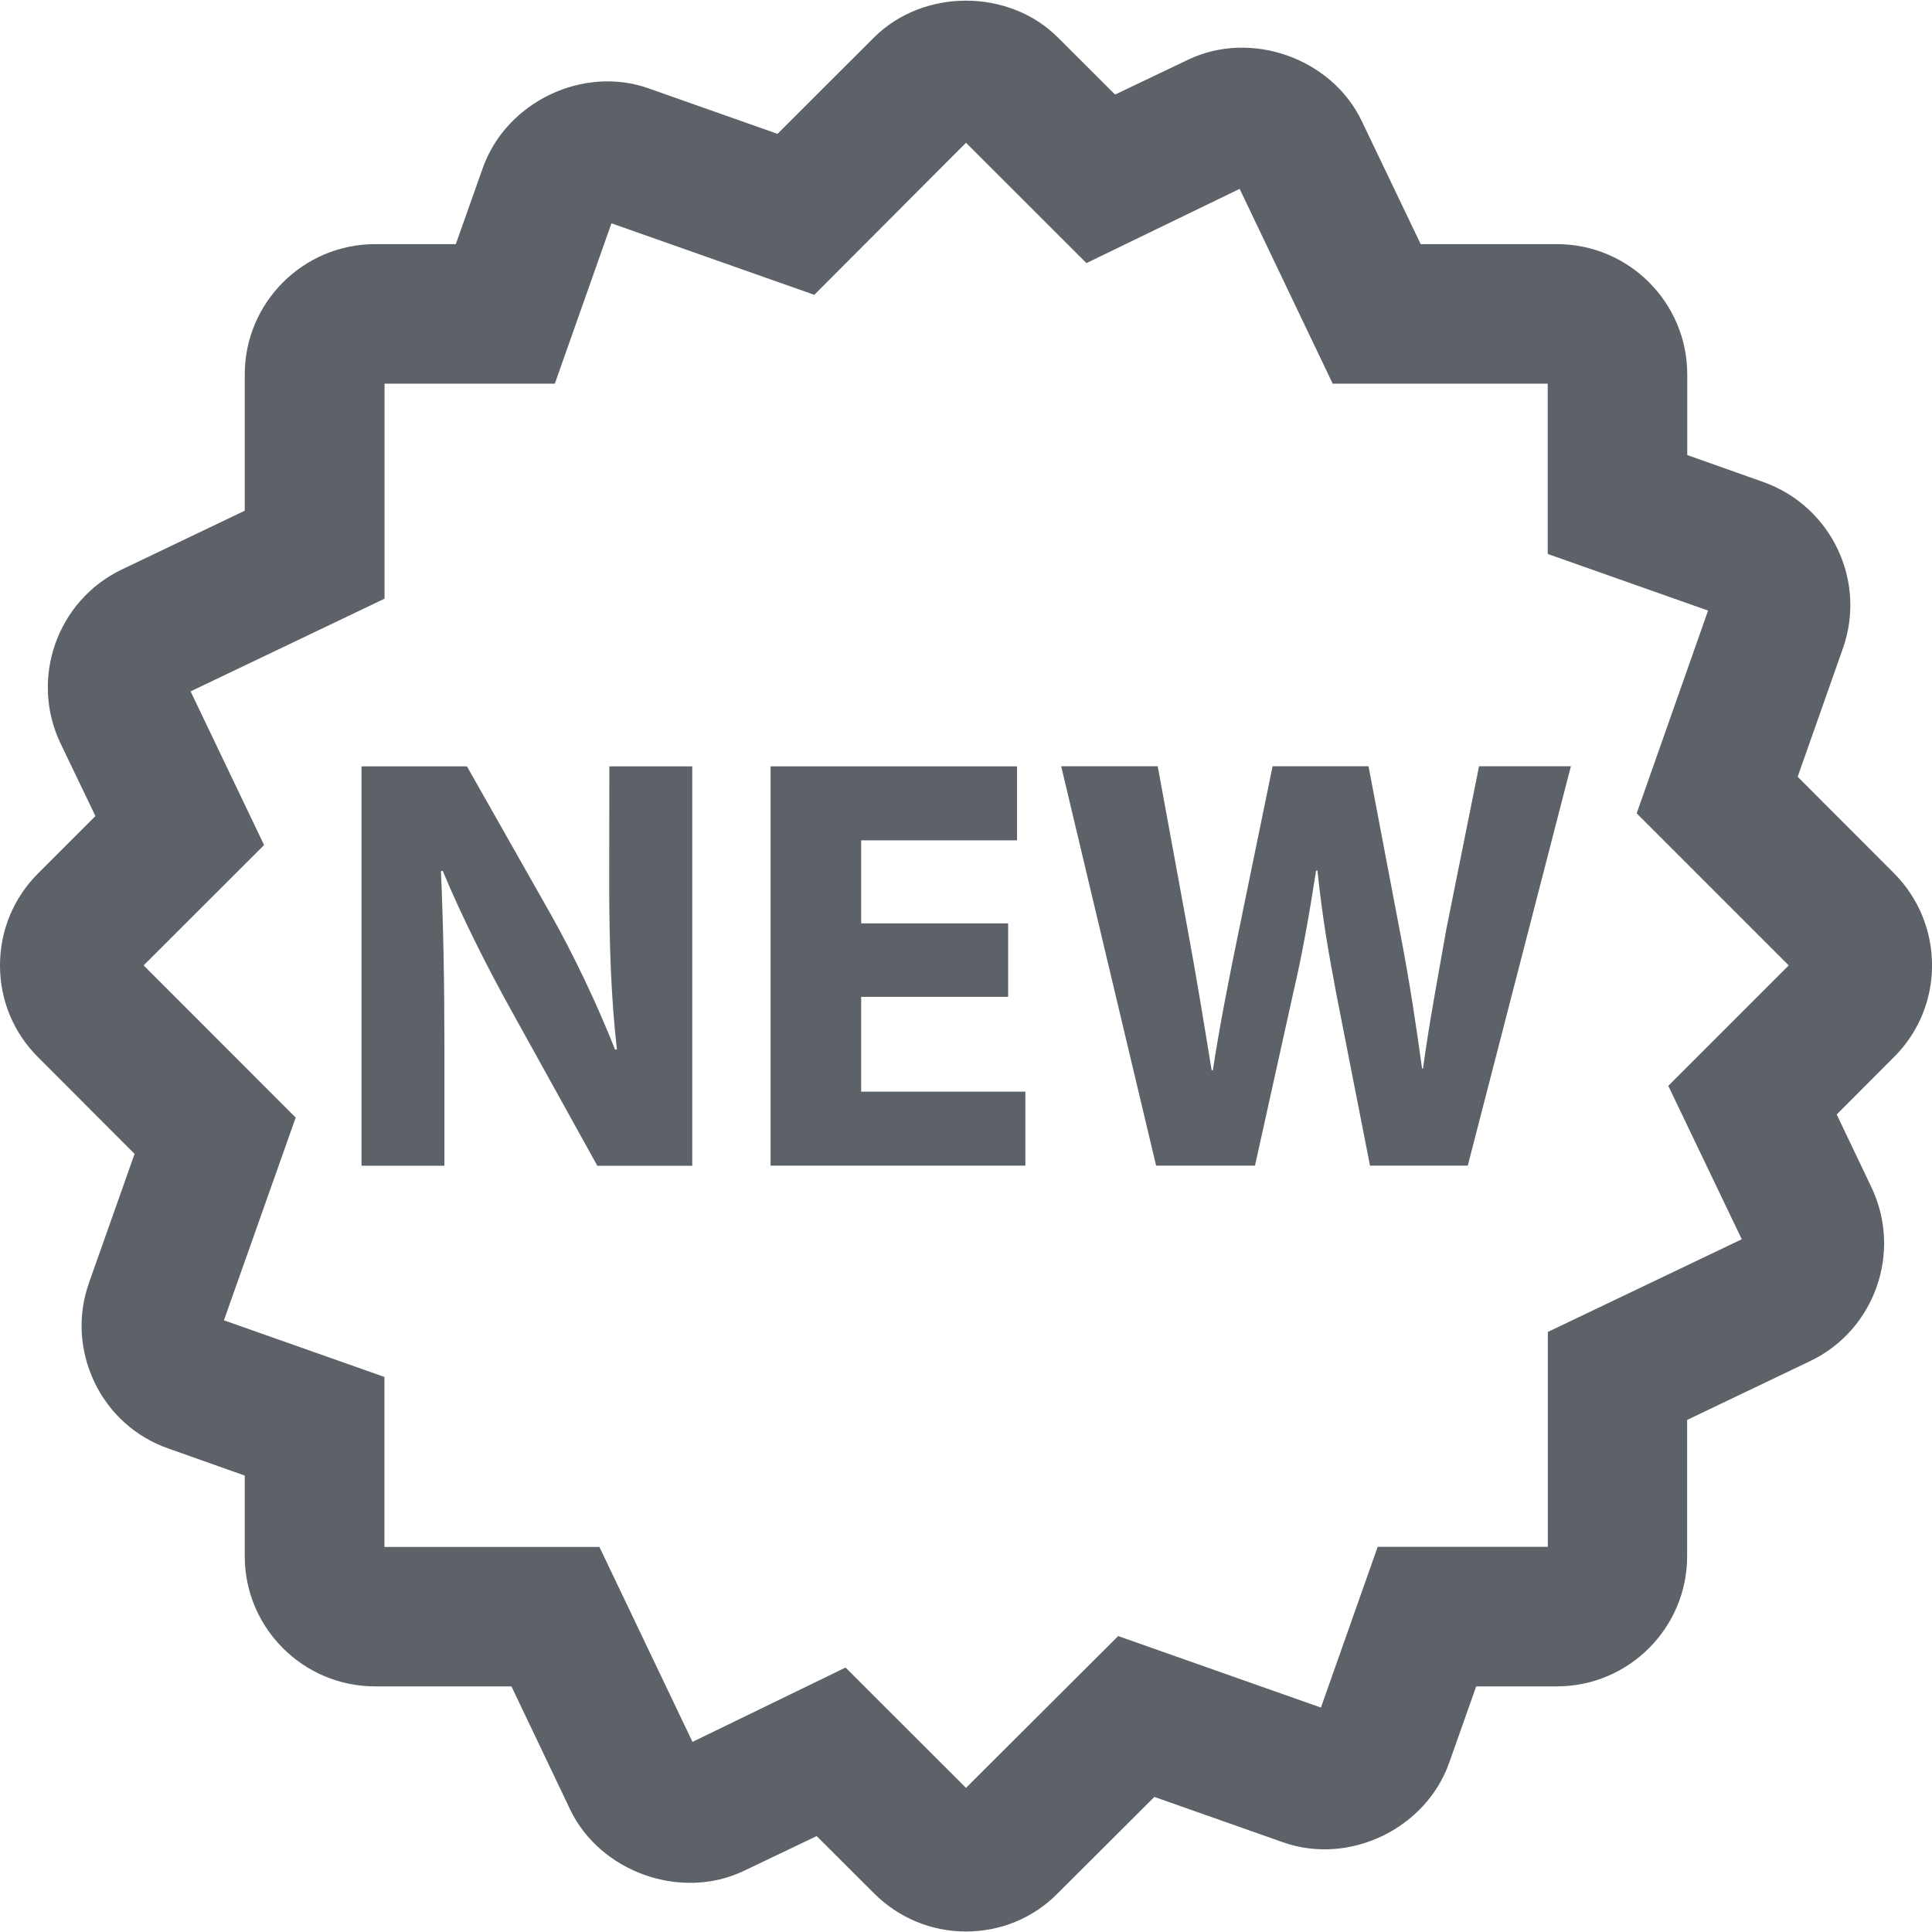
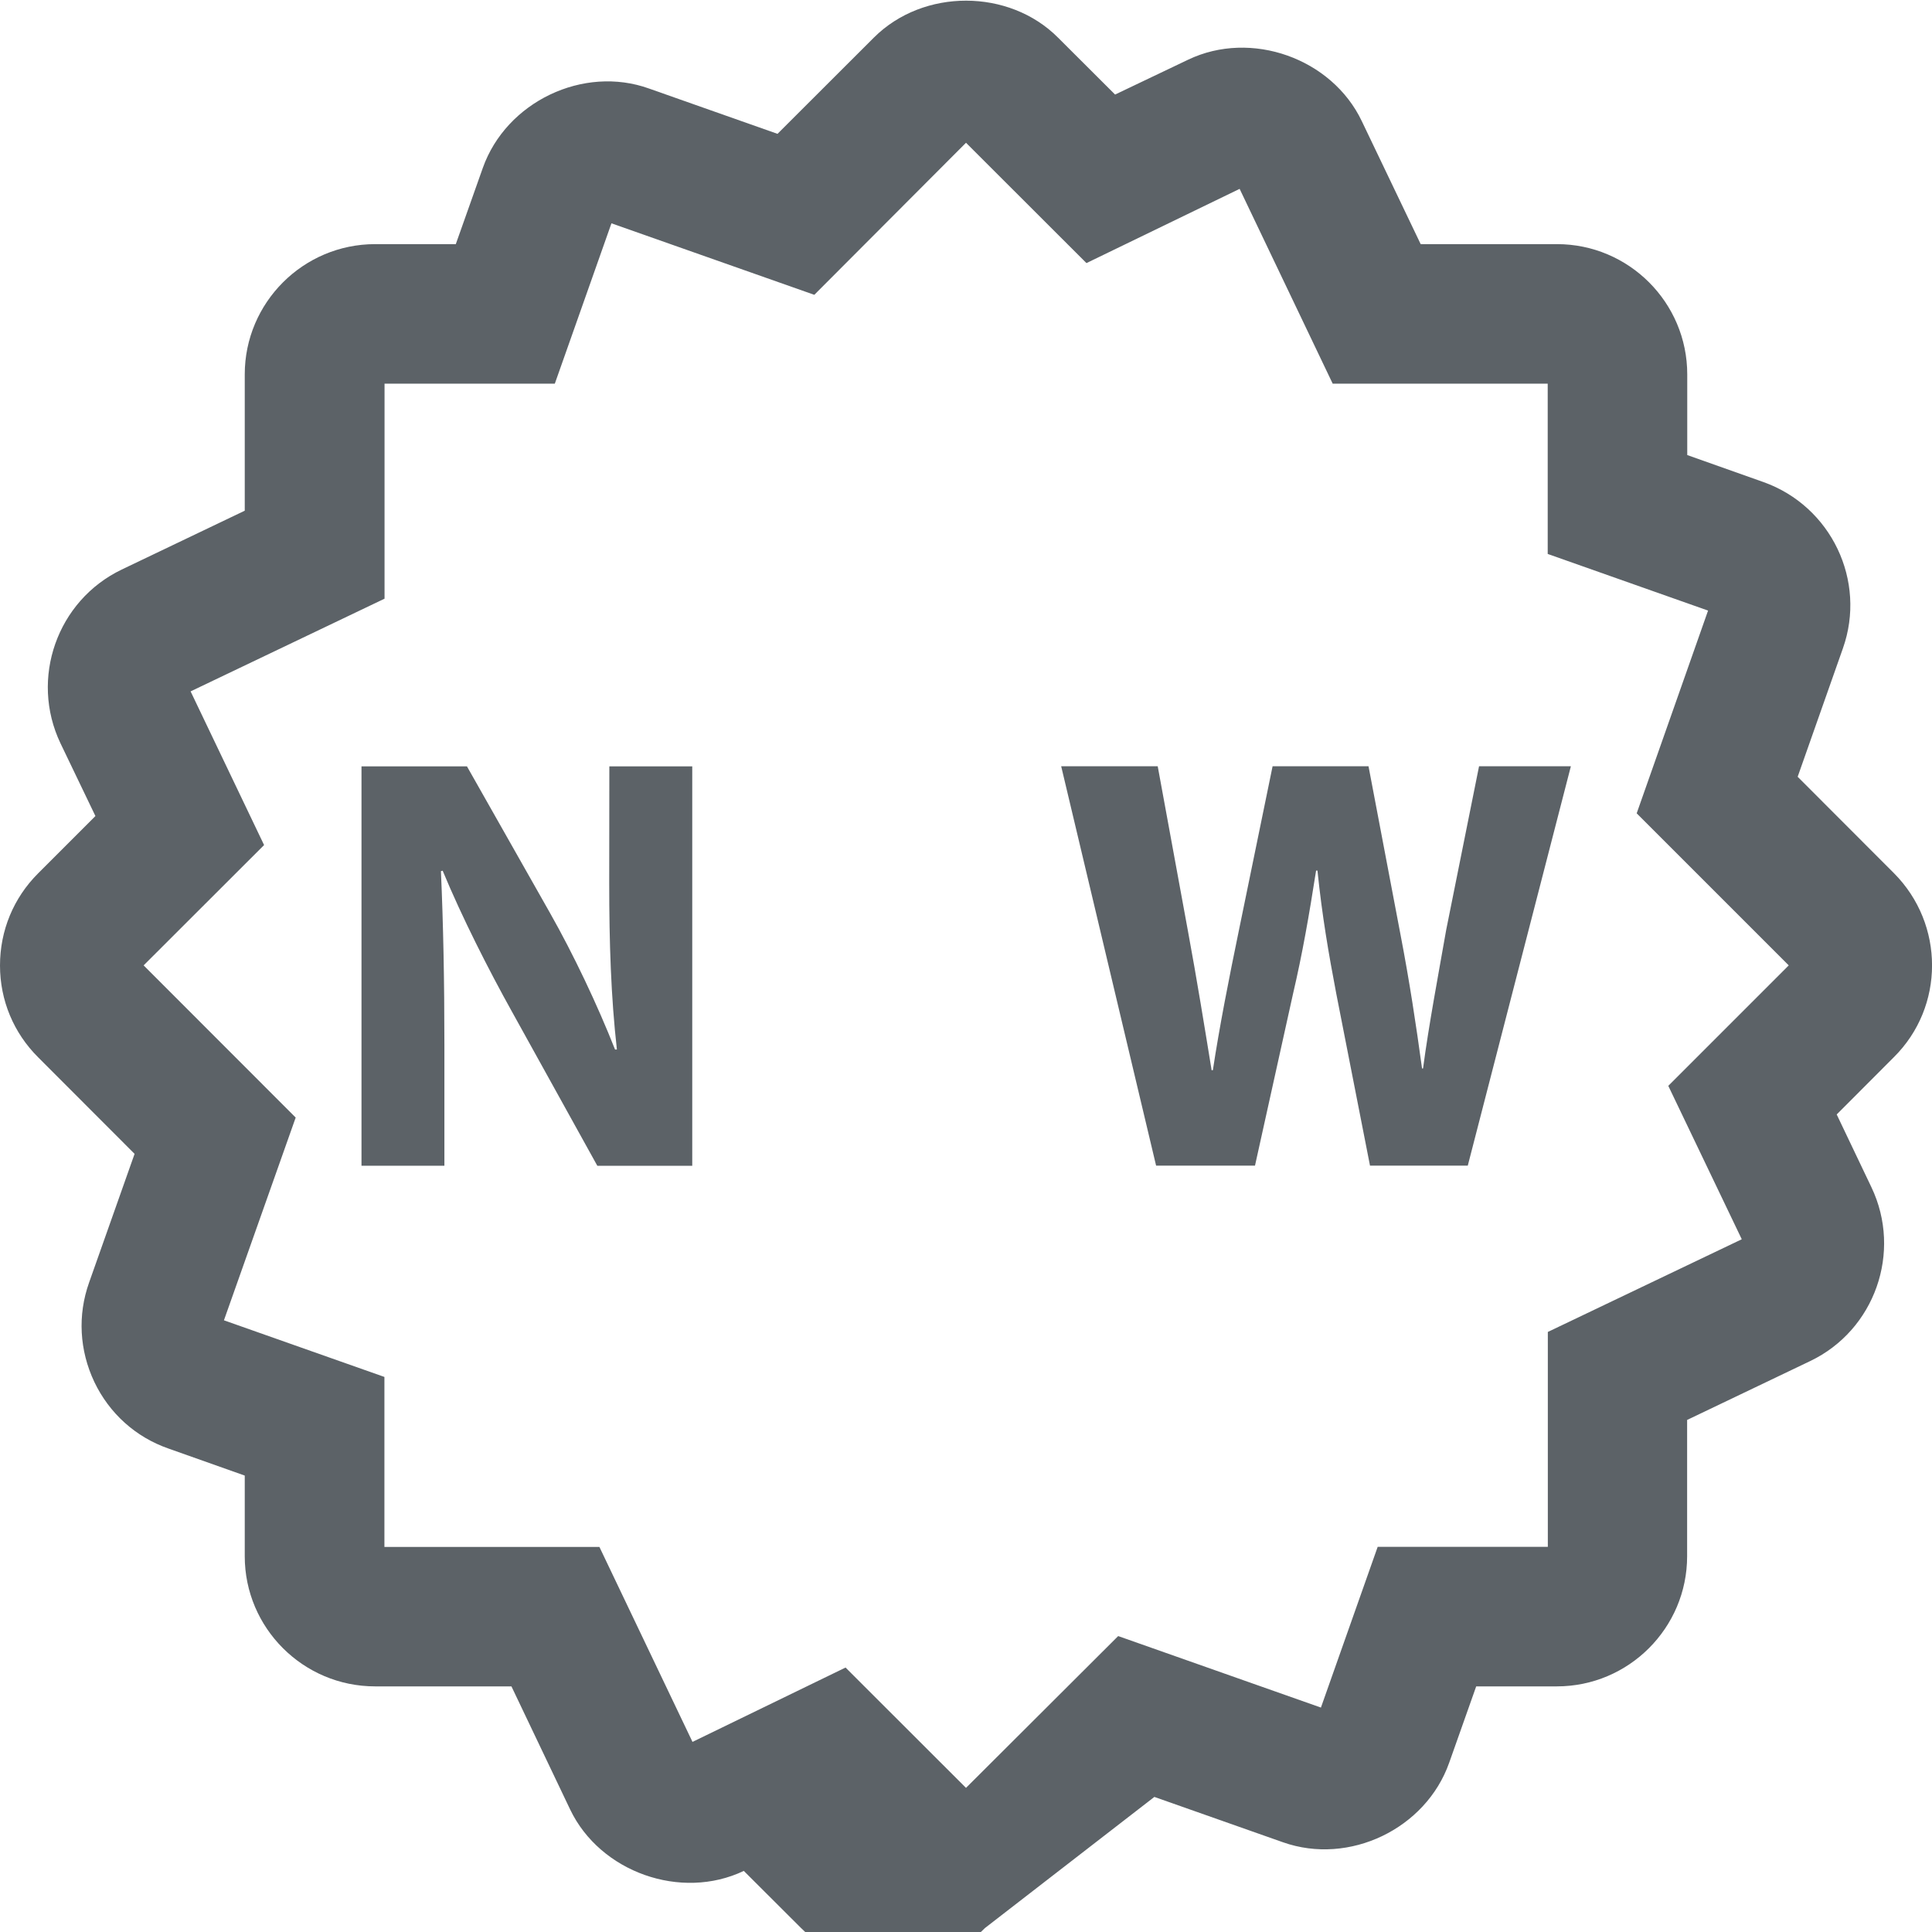
<svg xmlns="http://www.w3.org/2000/svg" version="1.1" id="Capa_1" x="0px" y="0px" viewBox="0 0 15.59 15.59" style="enable-background:new 0 0 15.59 15.59;" xml:space="preserve" width="24px" height="24px">
  <g>
    <g>
-       <path d="M15.283,7.046l-0.777-0.778l0.365-1.036c0.193-0.545-0.094-1.147-0.641-1.342l-0.615-0.218V3.021    c0-0.58-0.472-1.051-1.051-1.051h-1.1l-0.475-0.992c-0.241-0.507-0.893-0.74-1.402-0.496L8.998,0.763l-0.46-0.459    C8.143-0.093,7.451-0.095,7.052,0.303L6.274,1.08L5.239,0.715c-0.532-0.192-1.154,0.107-1.343,0.64L3.678,1.97H3.027    c-0.58,0-1.052,0.472-1.052,1.051v1.1L0.982,4.596c-0.521,0.25-0.743,0.879-0.494,1.402L0.77,6.585L0.309,7.046    C0.109,7.245,0,7.509,0,7.791c0,0.281,0.11,0.544,0.308,0.741l0.778,0.779l-0.367,1.038c-0.094,0.264-0.078,0.548,0.042,0.802    c0.121,0.254,0.334,0.446,0.599,0.538l0.615,0.218v0.651c0,0.579,0.472,1.05,1.052,1.05h1.1l0.474,0.994    c0.242,0.505,0.894,0.737,1.401,0.495l0.588-0.281l0.461,0.46c0.198,0.199,0.463,0.31,0.744,0.31s0.546-0.11,0.741-0.309    L9.315,14.5l1.038,0.366c0.535,0.189,1.153-0.109,1.341-0.642l0.218-0.616h0.651c0.579,0,1.051-0.471,1.051-1.05v-1.1l0.993-0.475    c0.521-0.249,0.744-0.879,0.494-1.403l-0.28-0.587l0.461-0.462C15.693,8.124,15.693,7.458,15.283,7.046z M14.055,10l-1.565,0.748    v1.734h-1.373l-0.458,1.297l-1.636-0.577l-1.228,1.225l-0.972-0.971l-1.235,0.6l-0.751-1.573H3.102v-1.372l-1.295-0.457    l0.579-1.636L1.159,7.79l0.972-0.971l-0.593-1.24l1.565-0.748V3.096h1.374l0.457-1.294l1.637,0.577l1.224-1.227l0.972,0.971    l1.236-0.599l0.751,1.572h1.735V4.47l1.294,0.457l-0.576,1.636l1.227,1.227l-0.972,0.972L14.055,10z" fill="#5c6267" />
+       <path d="M15.283,7.046l-0.777-0.778l0.365-1.036c0.193-0.545-0.094-1.147-0.641-1.342l-0.615-0.218V3.021    c0-0.58-0.472-1.051-1.051-1.051h-1.1l-0.475-0.992c-0.241-0.507-0.893-0.74-1.402-0.496L8.998,0.763l-0.46-0.459    C8.143-0.093,7.451-0.095,7.052,0.303L6.274,1.08L5.239,0.715c-0.532-0.192-1.154,0.107-1.343,0.64L3.678,1.97H3.027    c-0.58,0-1.052,0.472-1.052,1.051v1.1L0.982,4.596c-0.521,0.25-0.743,0.879-0.494,1.402L0.77,6.585L0.309,7.046    C0.109,7.245,0,7.509,0,7.791c0,0.281,0.11,0.544,0.308,0.741l0.778,0.779l-0.367,1.038c-0.094,0.264-0.078,0.548,0.042,0.802    c0.121,0.254,0.334,0.446,0.599,0.538l0.615,0.218v0.651c0,0.579,0.472,1.05,1.052,1.05h1.1l0.474,0.994    c0.242,0.505,0.894,0.737,1.401,0.495l0.461,0.46c0.198,0.199,0.463,0.31,0.744,0.31s0.546-0.11,0.741-0.309    L9.315,14.5l1.038,0.366c0.535,0.189,1.153-0.109,1.341-0.642l0.218-0.616h0.651c0.579,0,1.051-0.471,1.051-1.05v-1.1l0.993-0.475    c0.521-0.249,0.744-0.879,0.494-1.403l-0.28-0.587l0.461-0.462C15.693,8.124,15.693,7.458,15.283,7.046z M14.055,10l-1.565,0.748    v1.734h-1.373l-0.458,1.297l-1.636-0.577l-1.228,1.225l-0.972-0.971l-1.235,0.6l-0.751-1.573H3.102v-1.372l-1.295-0.457    l0.579-1.636L1.159,7.79l0.972-0.971l-0.593-1.24l1.565-0.748V3.096h1.374l0.457-1.294l1.637,0.577l1.224-1.227l0.972,0.971    l1.236-0.599l0.751,1.572h1.735V4.47l1.294,0.457l-0.576,1.636l1.227,1.227l-0.972,0.972L14.055,10z" fill="#5c6267" />
      <path d="M4.916,7.126c0,0.482,0.014,0.918,0.062,1.343H4.963C4.82,8.107,4.629,7.704,4.437,7.365    L3.768,6.184H2.917v3.223h0.669V8.436c0-0.526-0.009-0.98-0.028-1.406l0.014-0.004C3.729,7.404,3.94,7.82,4.132,8.165L4.82,9.407    h0.766V6.184H4.917L4.916,7.126L4.916,7.126z" fill="#5c6267" />
-       <polygon points="6.949,8.044 8.135,8.044 8.135,7.451 6.949,7.451 6.949,6.781 8.207,6.781 8.207,6.184     6.218,6.184 6.218,9.406 8.274,9.406 8.274,8.809 6.949,8.809   " fill="#5c6267" />
      <path d="M11.67,7.503c-0.067,0.382-0.139,0.76-0.187,1.119h-0.008c-0.049-0.358-0.101-0.702-0.174-1.081    l-0.258-1.358h-0.774l-0.271,1.32C9.916,7.9,9.84,8.287,9.787,8.636h-0.01c-0.053-0.326-0.12-0.74-0.191-1.123l-0.244-1.33H8.563    l0.766,3.223h0.798l0.307-1.387c0.076-0.325,0.129-0.63,0.186-0.994h0.011c0.038,0.368,0.09,0.669,0.152,0.994l0.272,1.387h0.789    l0.832-3.223h-0.741L11.67,7.503z" fill="#5c6267" />
    </g>
  </g>
  <g>
</g>
  <g>
</g>
  <g>
</g>
  <g>
</g>
  <g>
</g>
  <g>
</g>
  <g>
</g>
  <g>
</g>
  <g>
</g>
  <g>
</g>
  <g>
</g>
  <g>
</g>
  <g>
</g>
  <g>
</g>
  <g>
</g>
</svg>